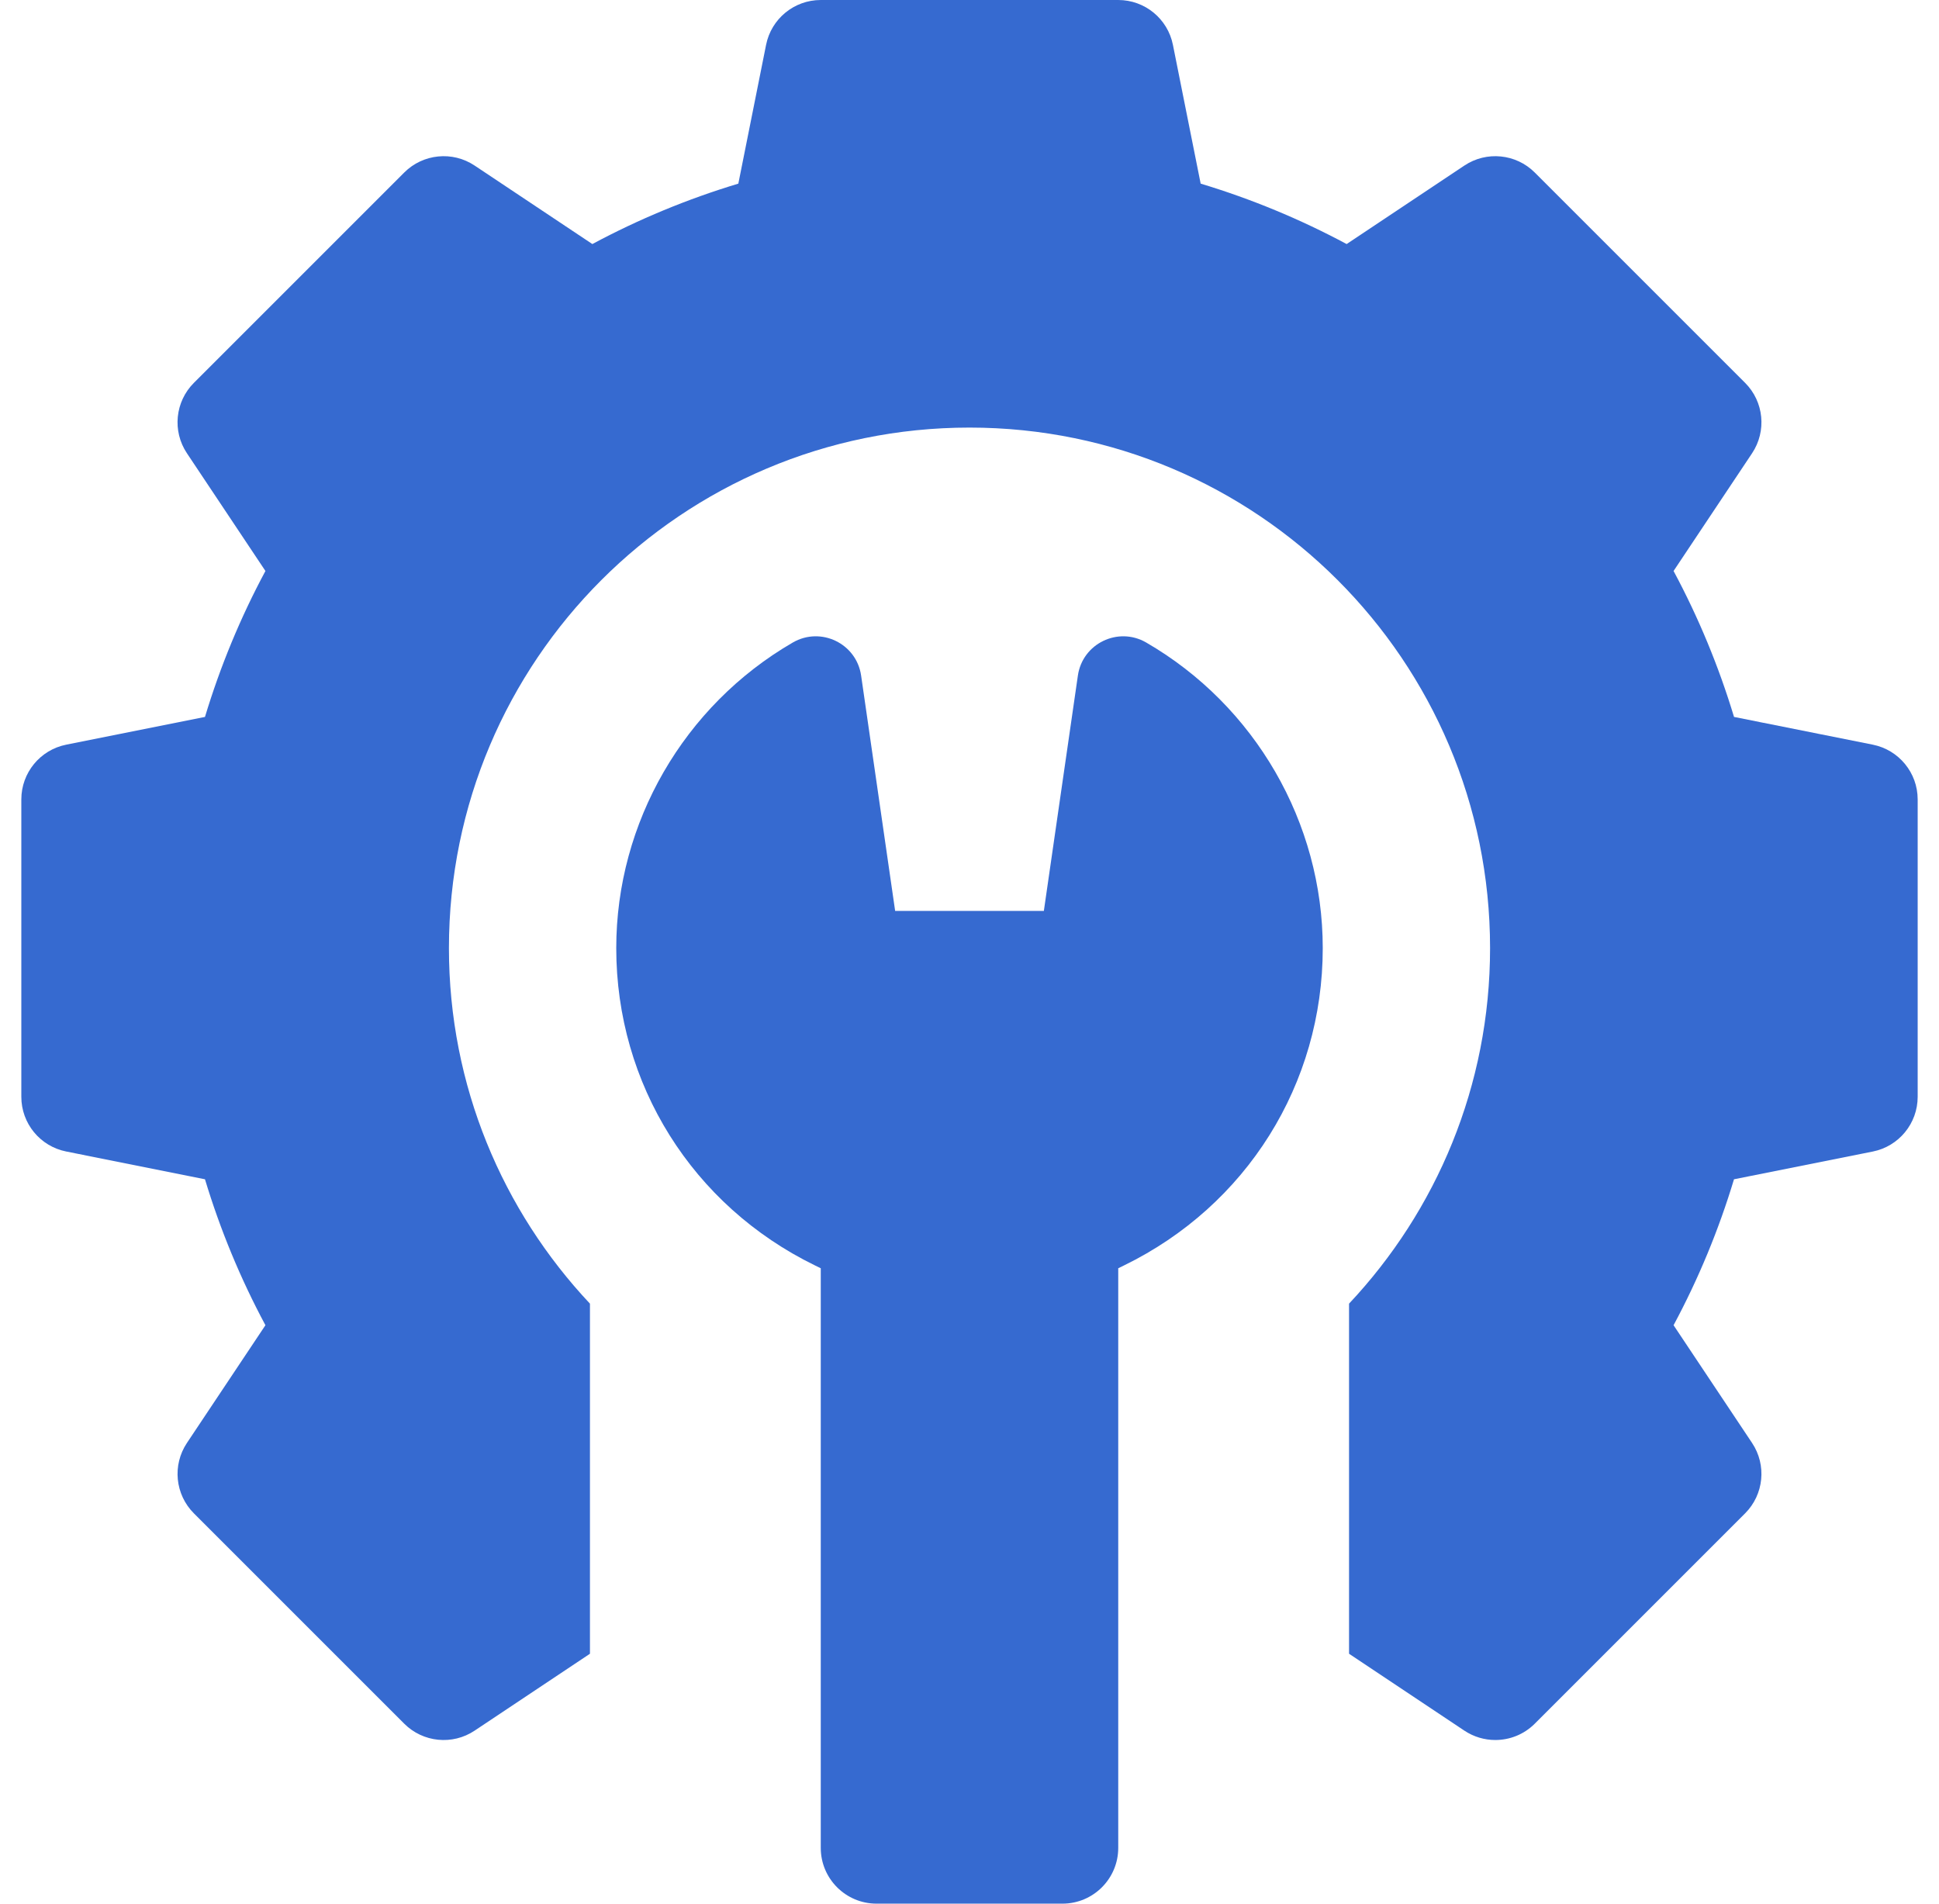
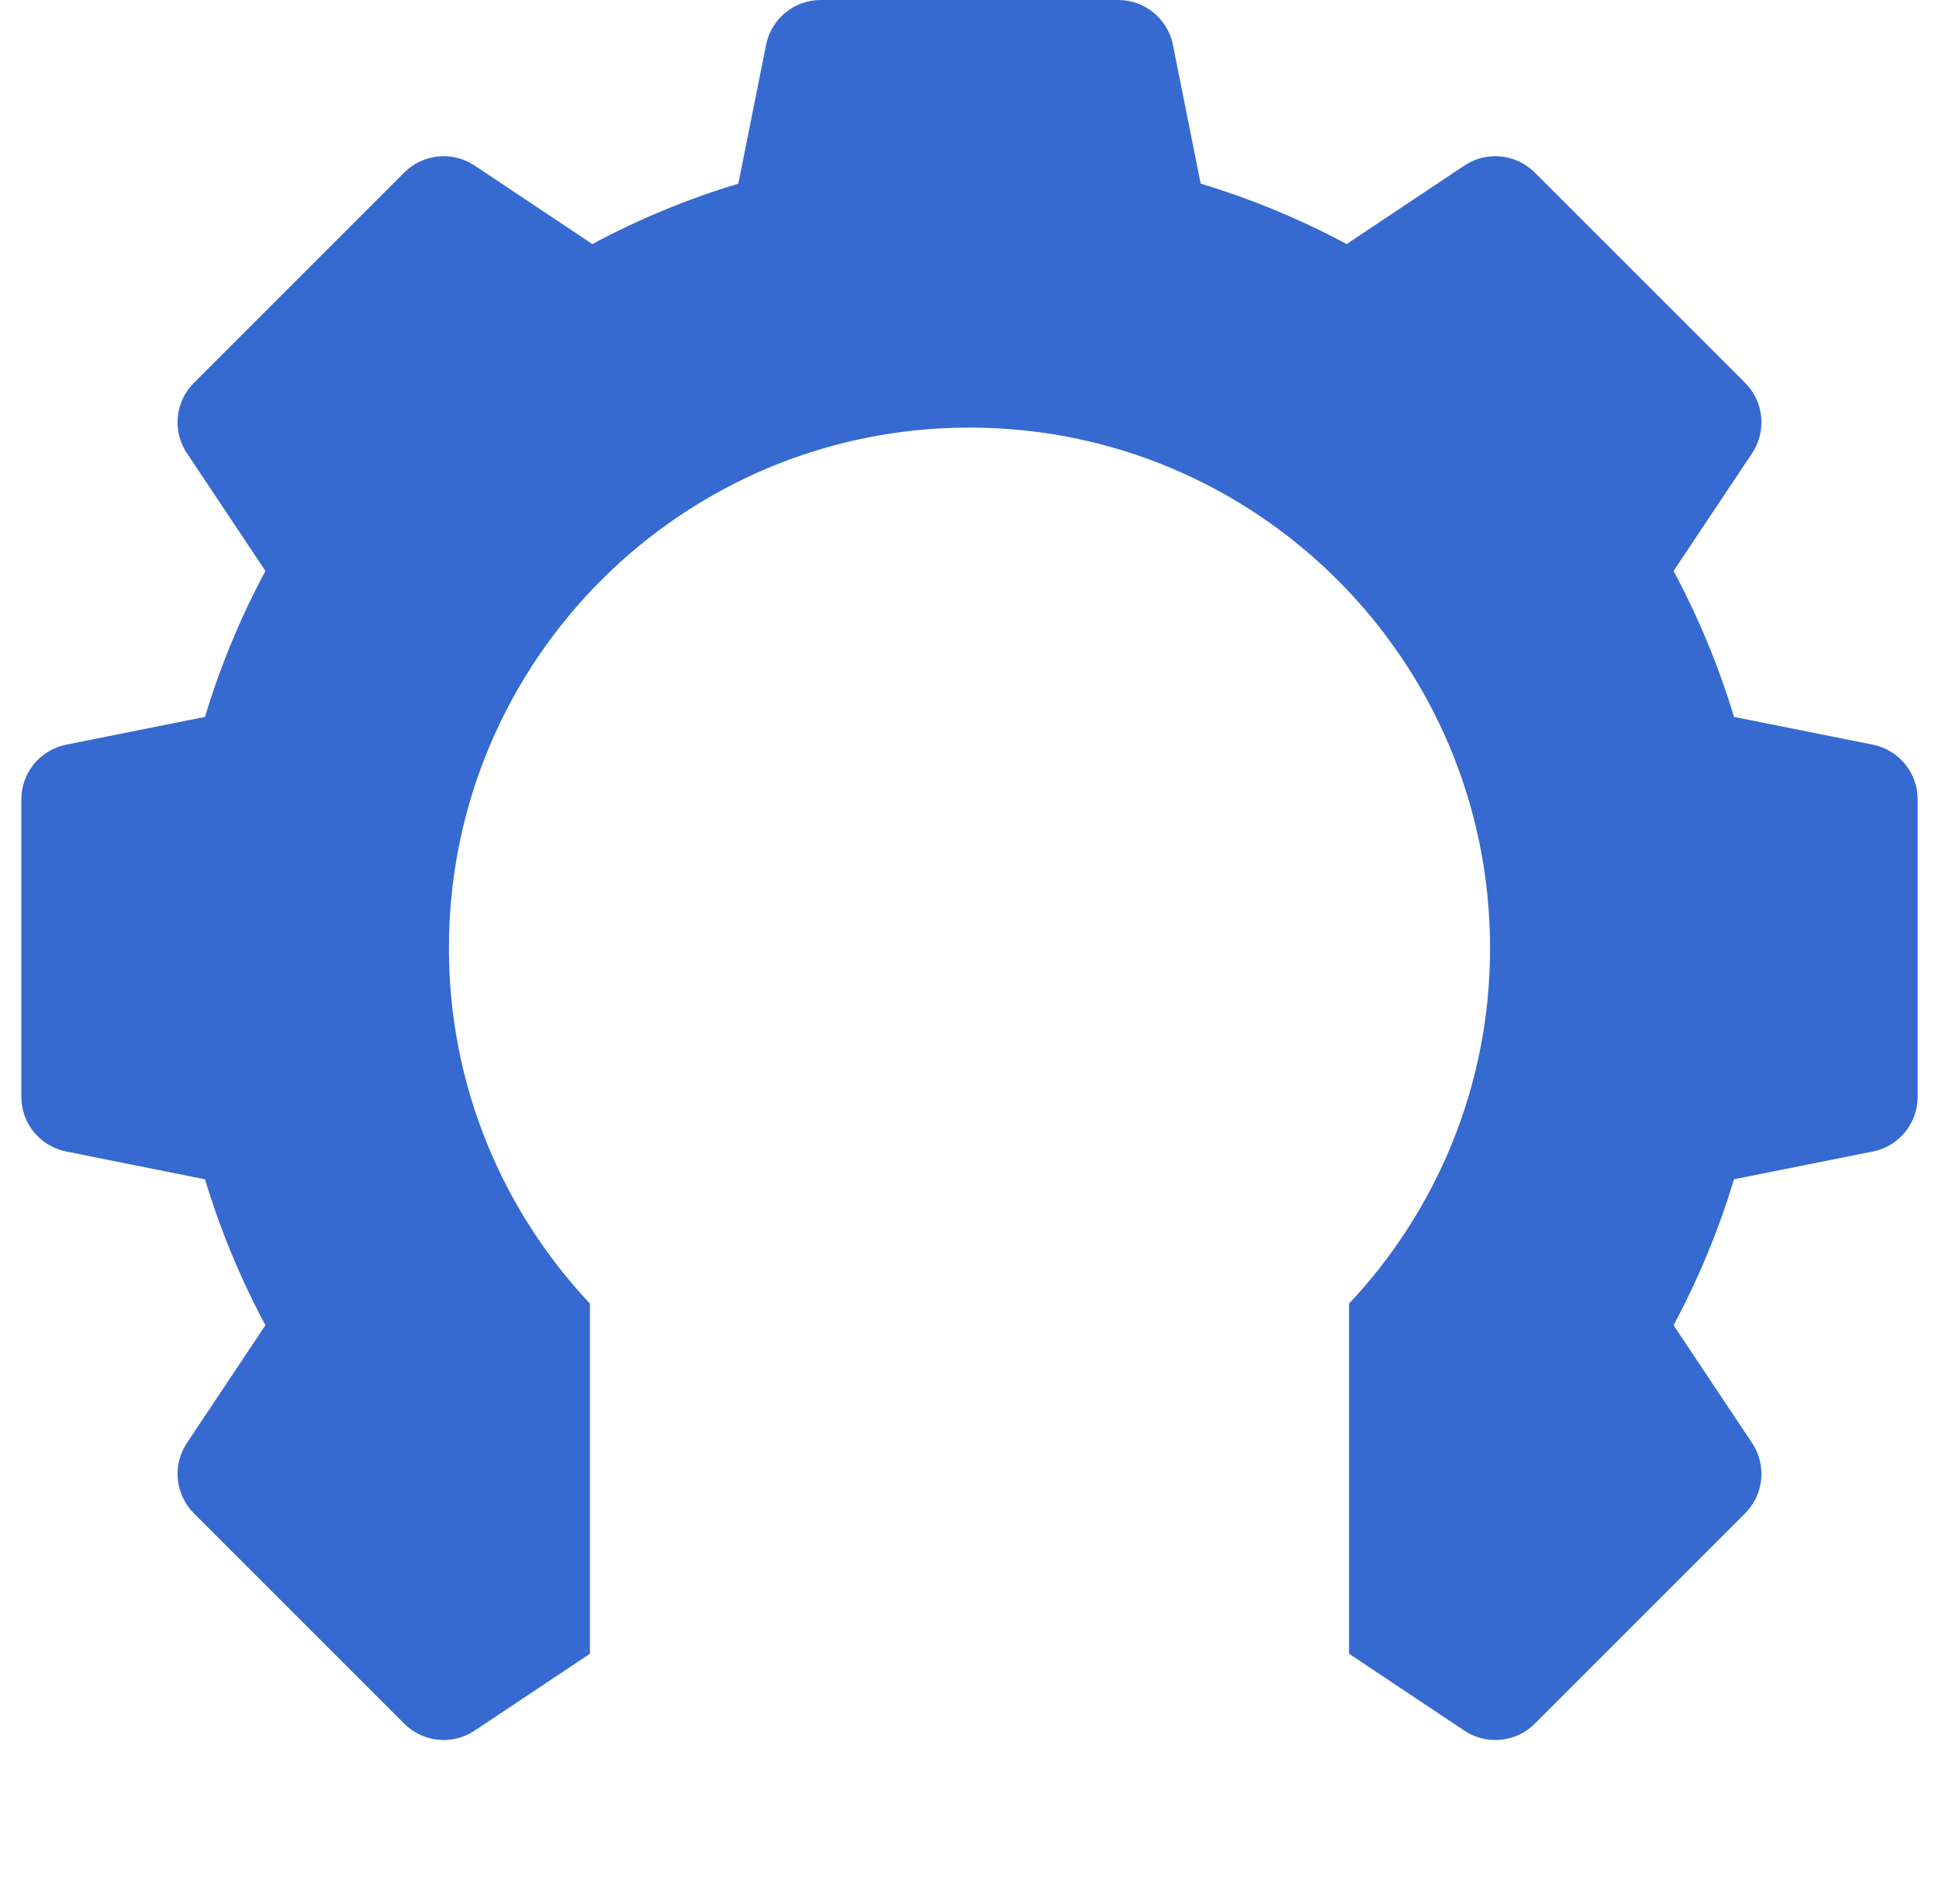
<svg xmlns="http://www.w3.org/2000/svg" width="55" height="54" viewBox="0 0 55 54" fill="none">
  <g clip-path="url(#clip0_8_79)">
    <path d="M53.123 21.124L49.186 20.337C48.752 18.901 48.178 17.515 47.471 16.197L49.698 12.857C50.116 12.229 50.034 11.394 49.5 10.86L43.534 4.894C43.001 4.361 42.165 4.278 41.538 4.696L38.198 6.923C36.879 6.216 35.493 5.642 34.057 5.209L33.27 1.272C33.122 0.532 32.473 0 31.719 0H23.281C22.527 0 21.878 0.532 21.73 1.272L20.943 5.209C19.507 5.642 18.12 6.216 16.802 6.923L13.462 4.696C12.835 4.278 11.999 4.361 11.466 4.894L5.5 10.86C4.966 11.394 4.883 12.229 5.302 12.857L7.529 16.197C6.821 17.515 6.248 18.901 5.814 20.337L1.877 21.124C1.138 21.272 0.605 21.922 0.605 22.676V31.113C0.605 31.867 1.138 32.517 1.877 32.664L5.814 33.452C6.248 34.888 6.822 36.274 7.529 37.592L5.302 40.932C4.884 41.56 4.966 42.395 5.5 42.929L11.466 48.895C11.999 49.428 12.835 49.511 13.462 49.093L16.734 46.911V36.98C14.256 34.343 12.734 30.799 12.734 26.895C12.734 18.74 19.345 12.129 27.5 12.129C35.655 12.129 42.266 18.74 42.266 26.895C42.266 30.799 40.744 34.343 38.266 36.98V46.911L41.538 49.093C41.806 49.271 42.111 49.358 42.415 49.358C42.823 49.358 43.228 49.201 43.534 48.895L49.5 42.929C50.033 42.395 50.116 41.56 49.698 40.932L47.471 37.592C48.178 36.274 48.752 34.888 49.185 33.452L53.123 32.665C53.862 32.517 54.395 31.867 54.395 31.113V22.676C54.395 21.922 53.862 21.272 53.123 21.124Z" fill="#366AD0" />
-     <path d="M32.512 18.226C31.716 17.765 30.705 18.254 30.574 19.165L29.609 25.84H25.391L24.426 19.165C24.295 18.254 23.285 17.765 22.488 18.226C19.399 20.015 17.48 23.337 17.48 26.895C17.48 30.75 19.639 34.198 23.115 35.895L23.281 35.976V52.418C23.281 53.292 23.99 54 24.863 54H30.137C31.01 54 31.719 53.292 31.719 52.418V35.976L31.885 35.895C35.361 34.198 37.52 30.75 37.52 26.895C37.52 23.337 35.601 20.015 32.512 18.226Z" fill="#366AD0" />
  </g>
  <defs>
    <clipPath id="clip0_8_79">
      <rect width="54" height="54" fill="white" transform="translate(0.5)" />
    </clipPath>
  </defs>
</svg>